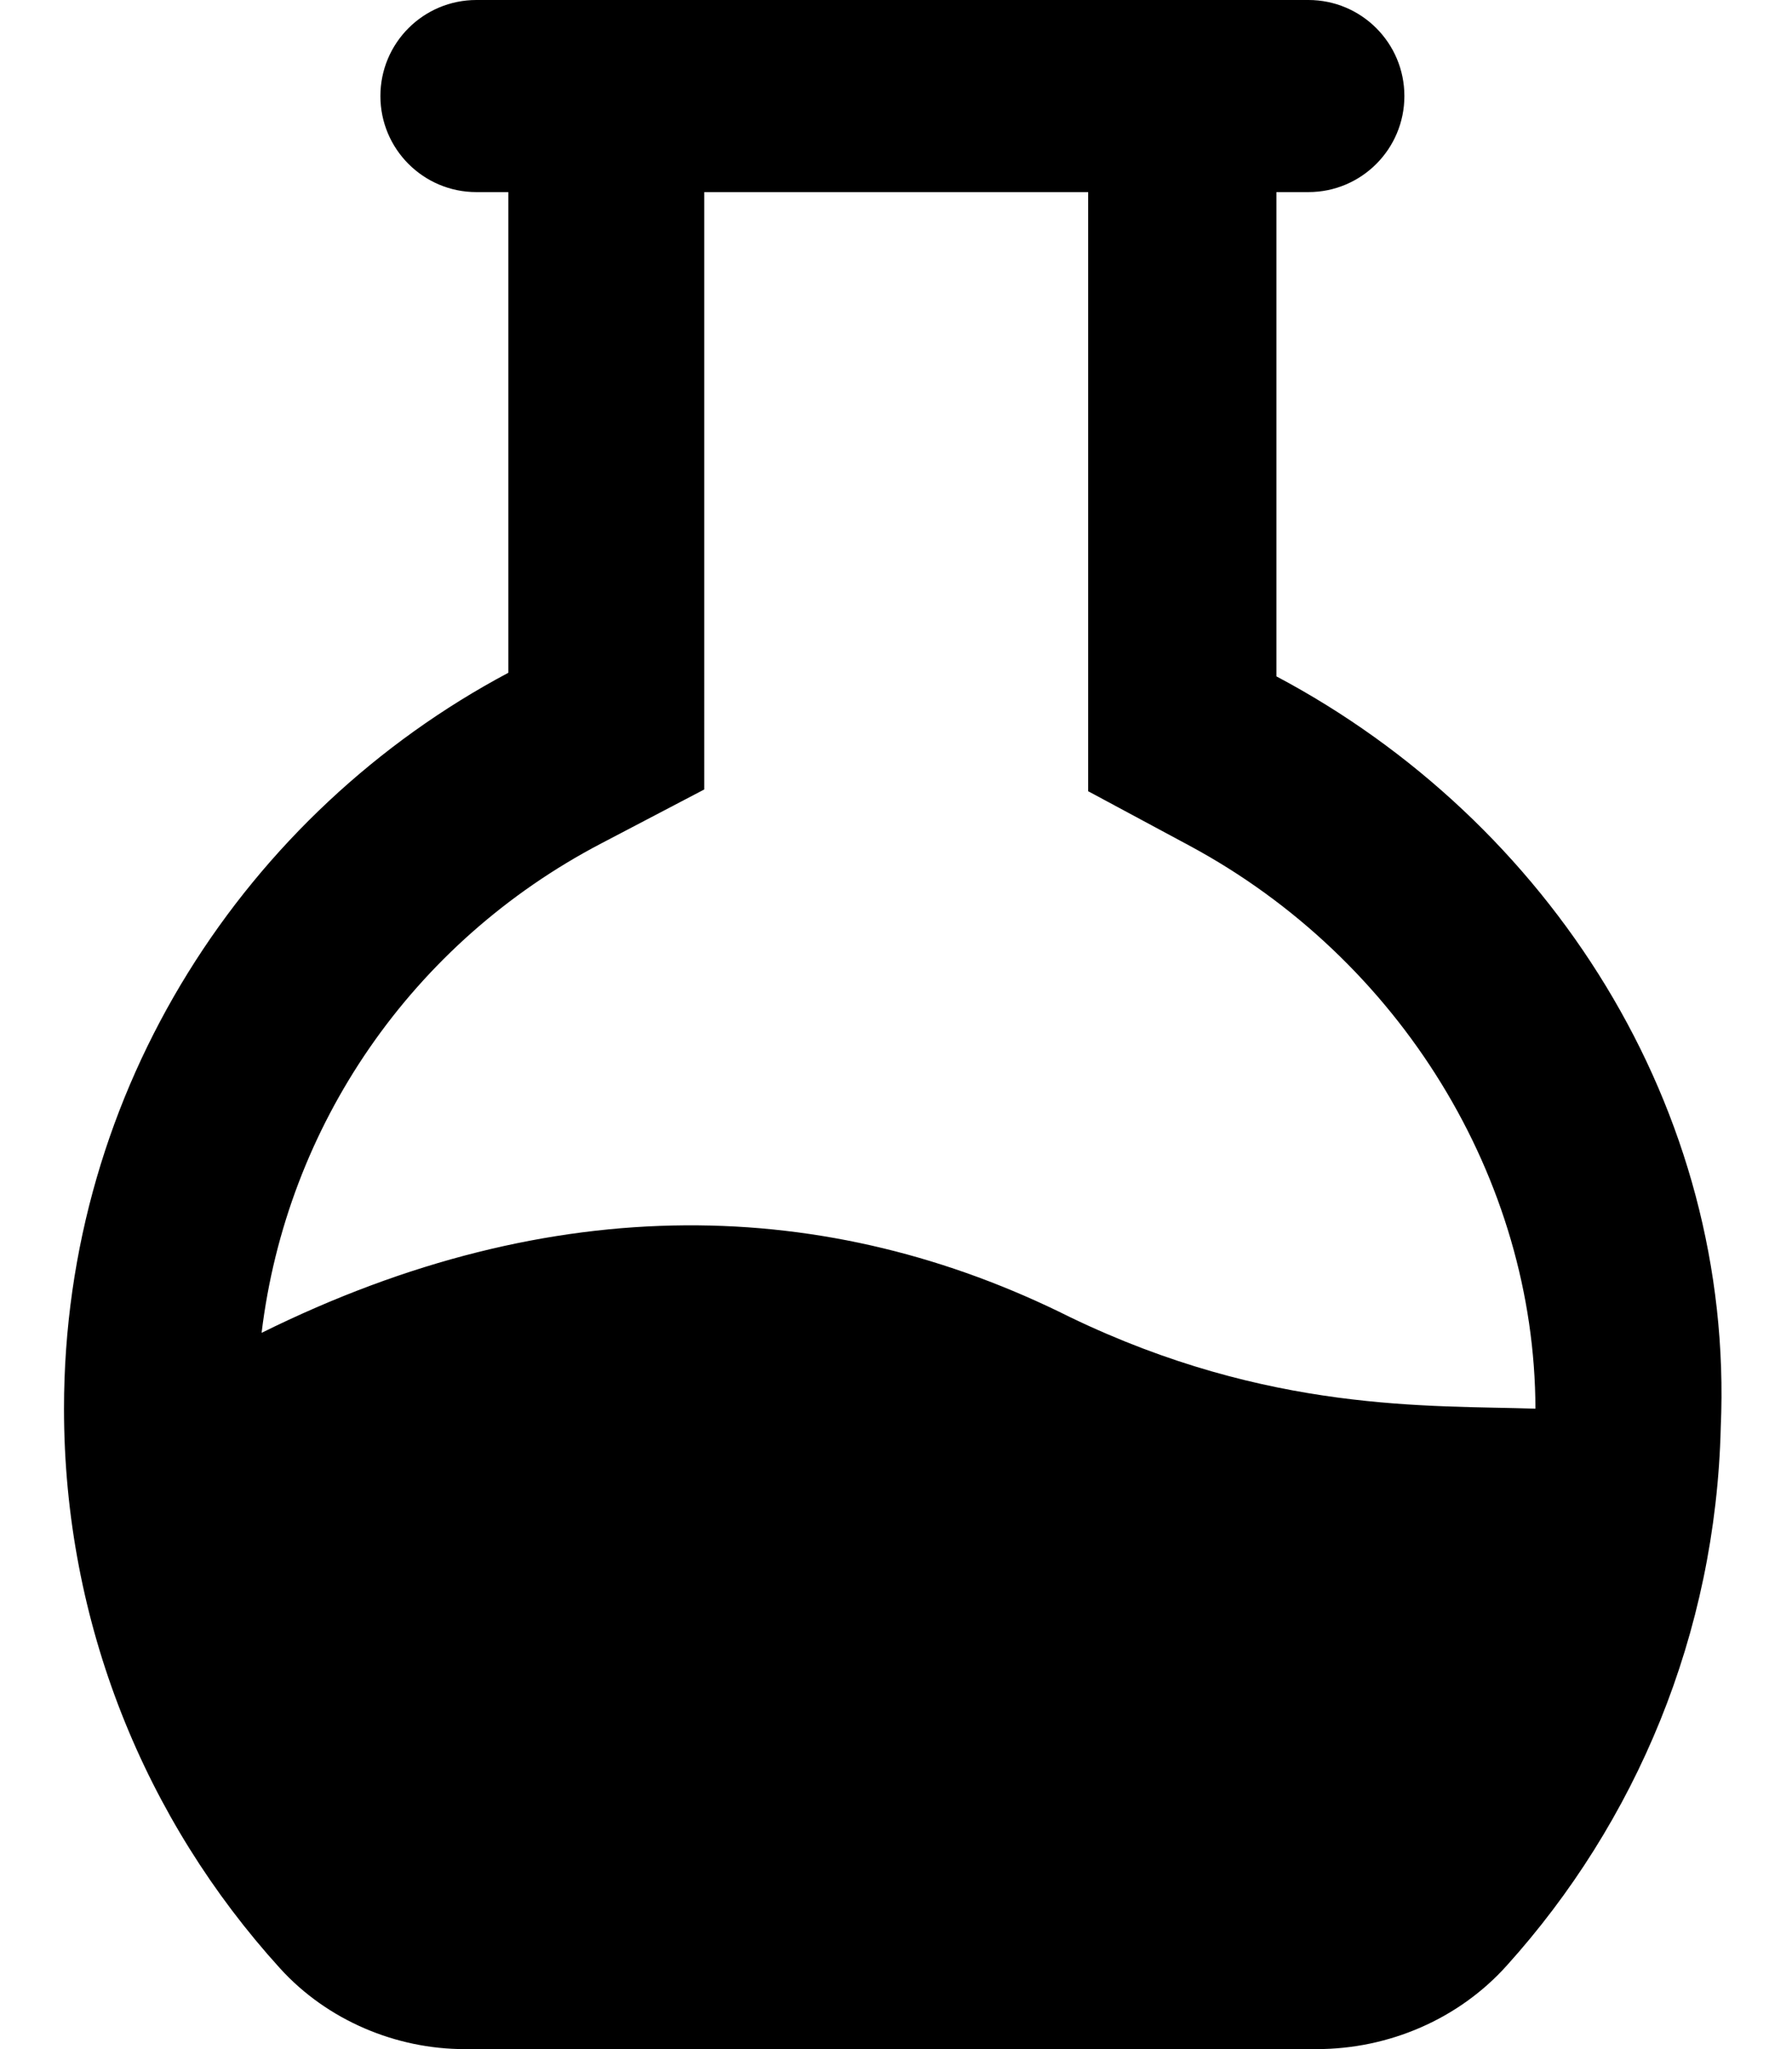
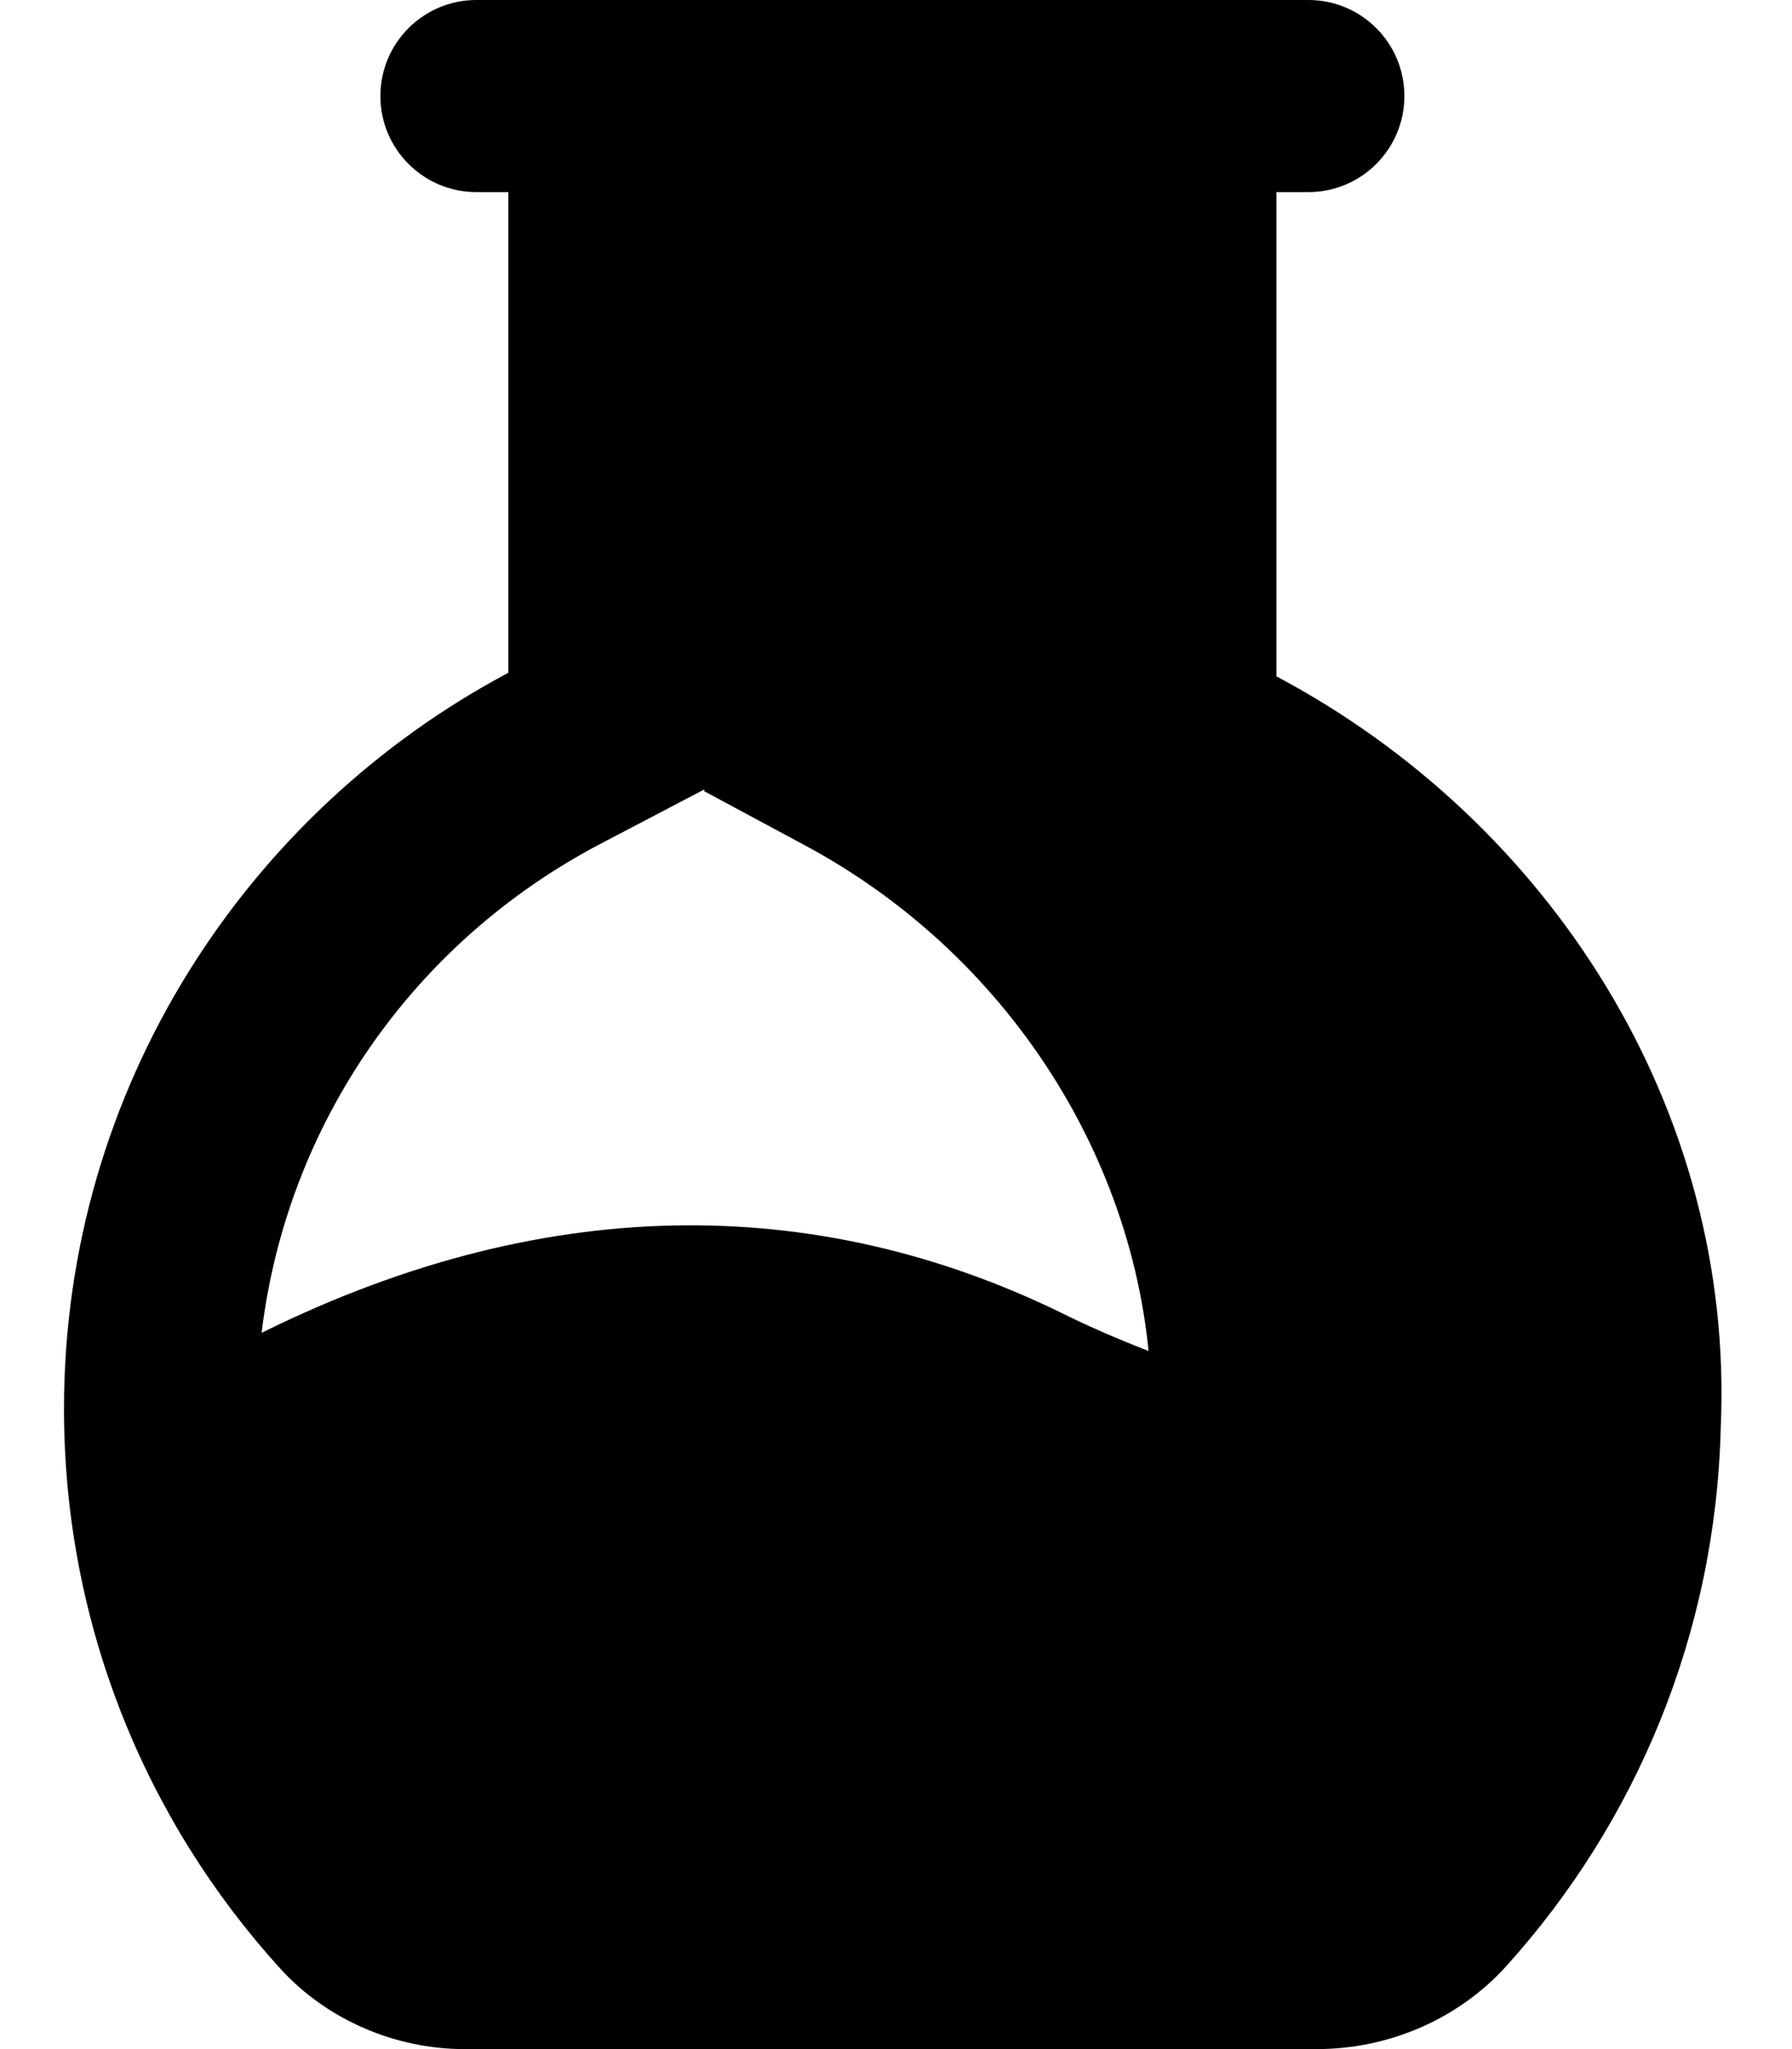
<svg xmlns="http://www.w3.org/2000/svg" viewBox="0 0 448 512">
-   <path d="M319.1 169V48h7.996c13.26 0 24-10.75 24-24c0-13.26-10.74-24-24-24H119.1c-13.26 0-24 10.74-24 24c0 13.25 10.74 24 24 24h7.992v120.1C61.62 202.9 16 271.9 16 352c0 53.75 20.38 102.8 53.99 139.8C81.87 504.9 99.12 512 116.1 512h213.1c18 0 35.5-7.5 47.5-20.88c32.24-35.75 52.24-82.75 53.49-134.5C433.7 276.8 387.2 205.1 319.1 169zM267.5 329.1c-60.31-30.16-128.9-32.3-202.1 3.932c6.24-51.7 37.48-97.5 84.93-122.3l25.73-13.47V48h95.98v149.7l25.28 13.58c52.88 28.41 86.4 83.38 86.54 140.7C357.5 351.1 317.3 353.1 267.5 329.1z" />
+   <path d="M319.1 169V48h7.996c13.26 0 24-10.75 24-24c0-13.26-10.74-24-24-24H119.1c-13.26 0-24 10.74-24 24c0 13.25 10.74 24 24 24h7.992v120.1C61.62 202.9 16 271.9 16 352c0 53.75 20.38 102.8 53.99 139.8C81.87 504.9 99.12 512 116.1 512h213.1c18 0 35.5-7.5 47.5-20.88c32.24-35.75 52.24-82.75 53.49-134.5C433.7 276.8 387.2 205.1 319.1 169zM267.5 329.1c-60.31-30.16-128.9-32.3-202.1 3.932c6.24-51.7 37.48-97.5 84.93-122.3l25.73-13.47V48v149.7l25.28 13.58c52.88 28.41 86.4 83.38 86.54 140.7C357.5 351.1 317.3 353.1 267.5 329.1z" />
</svg>